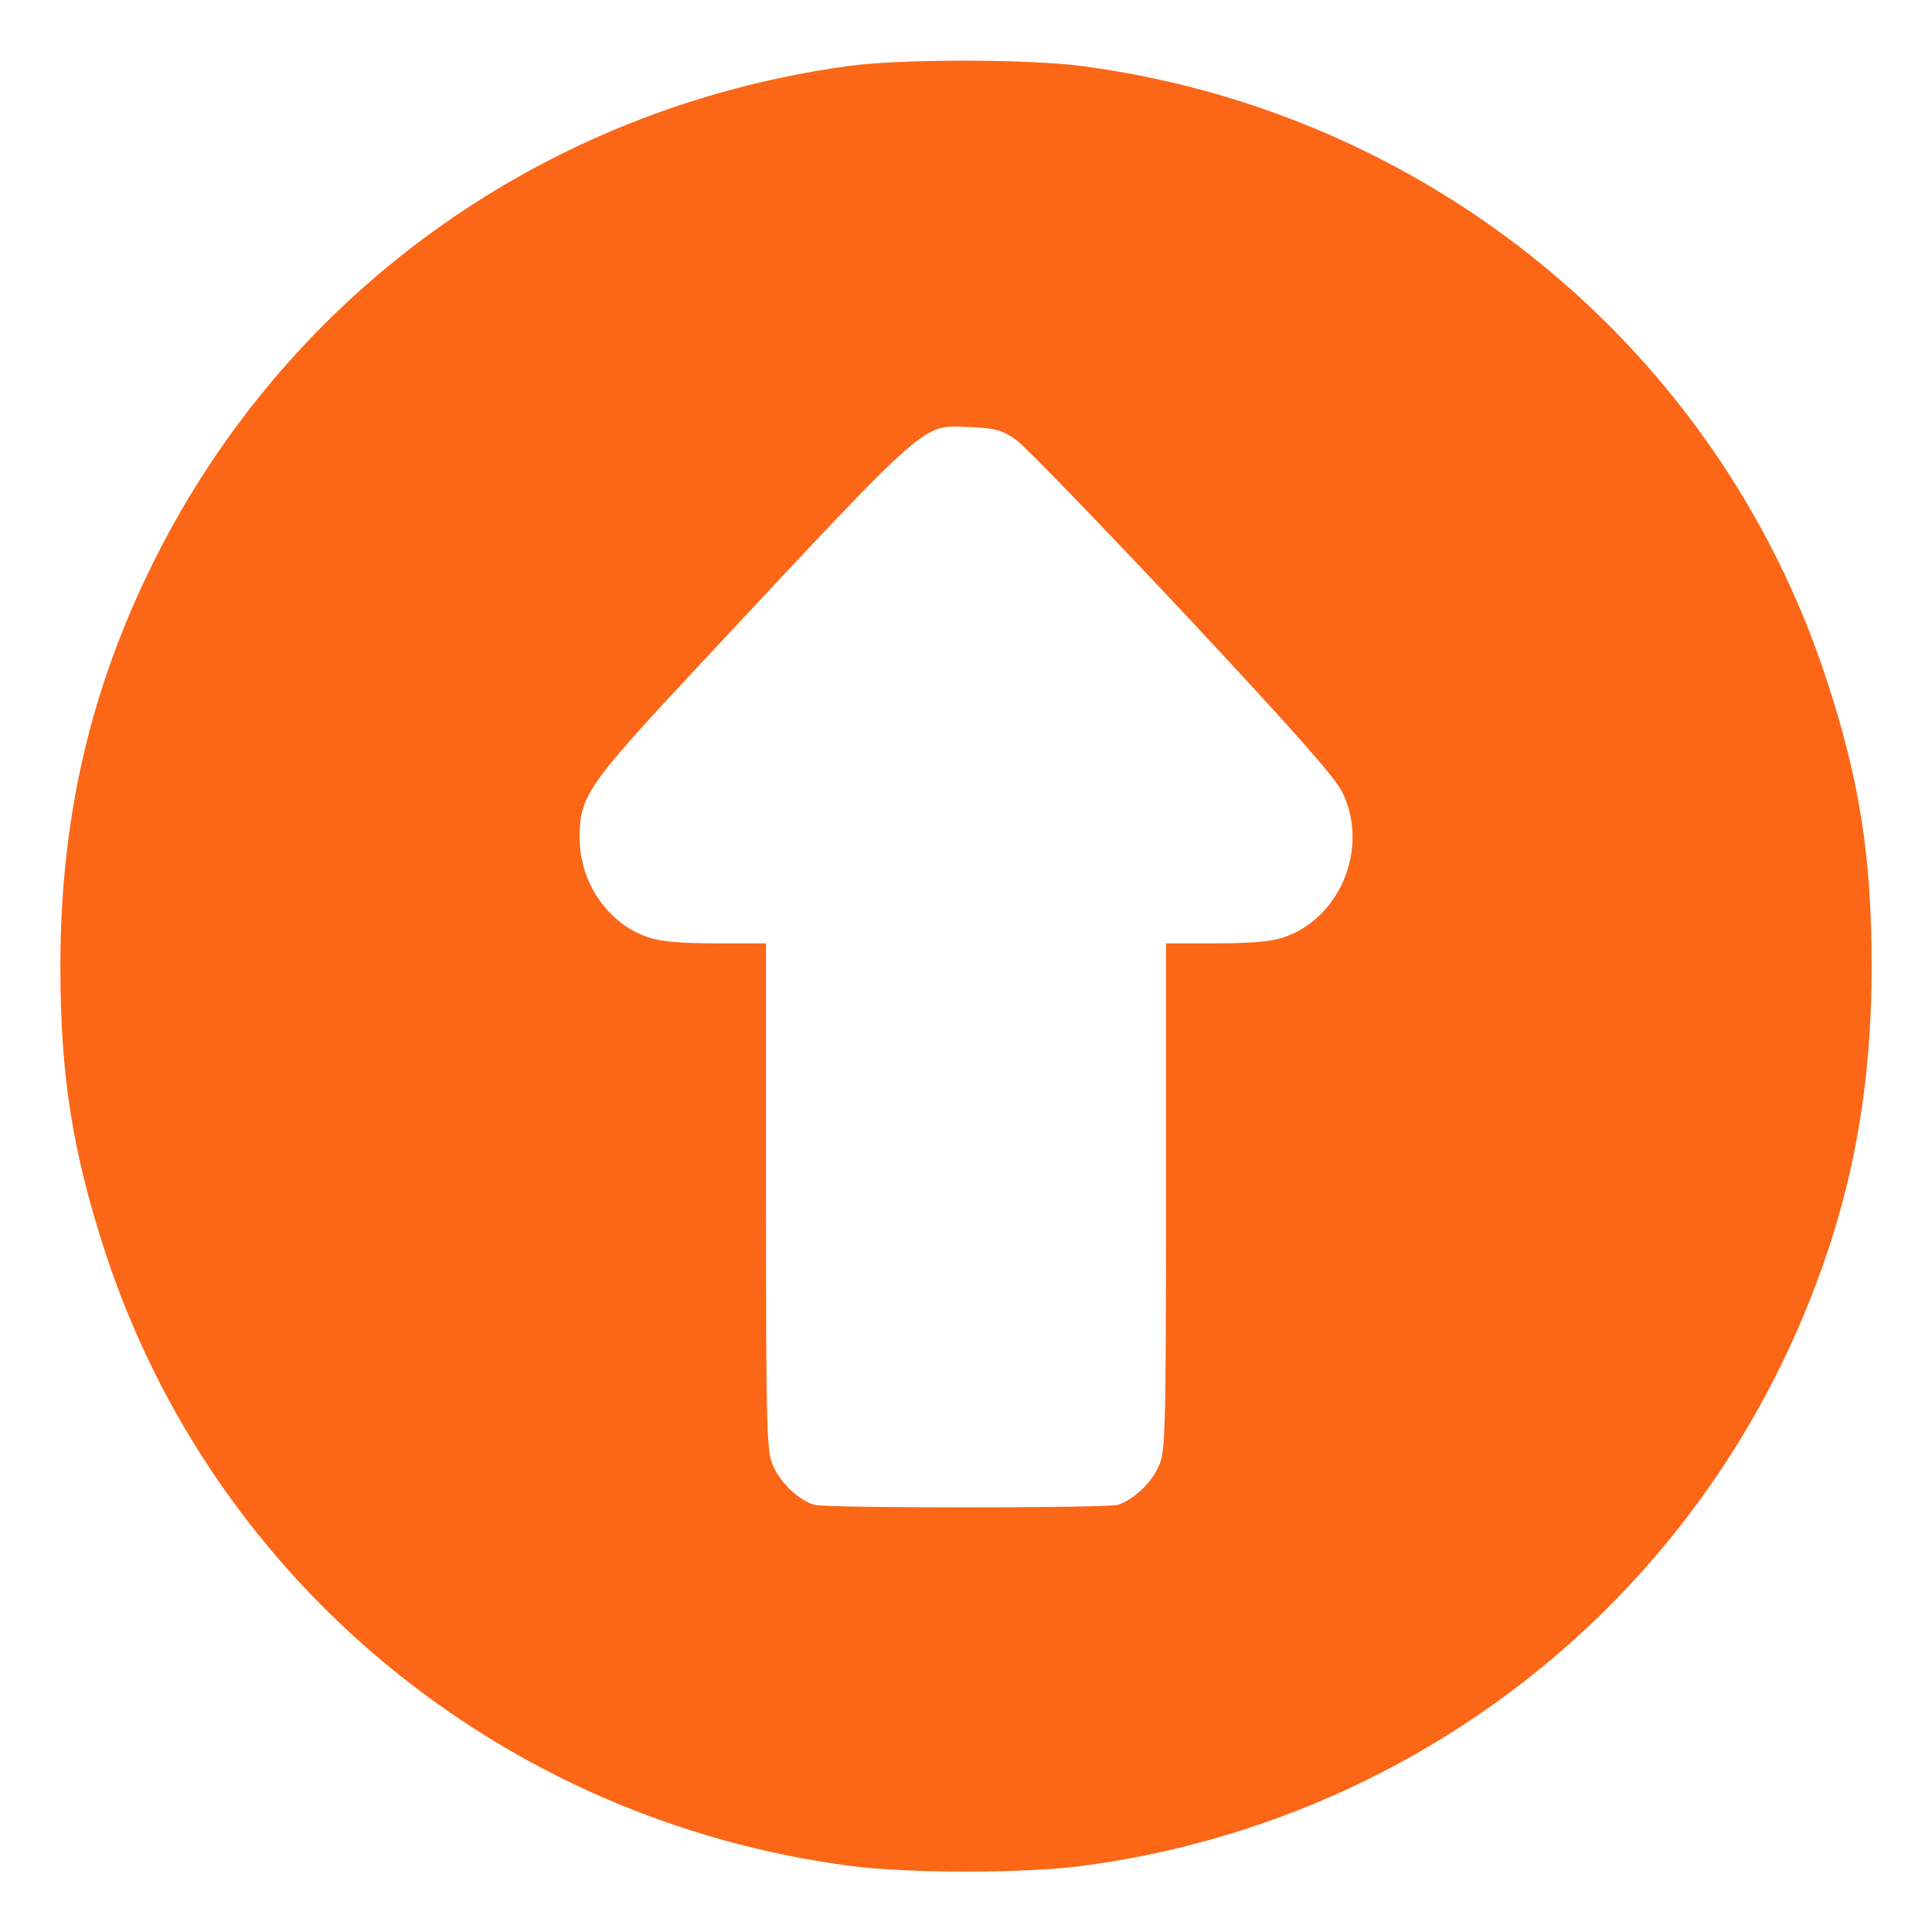
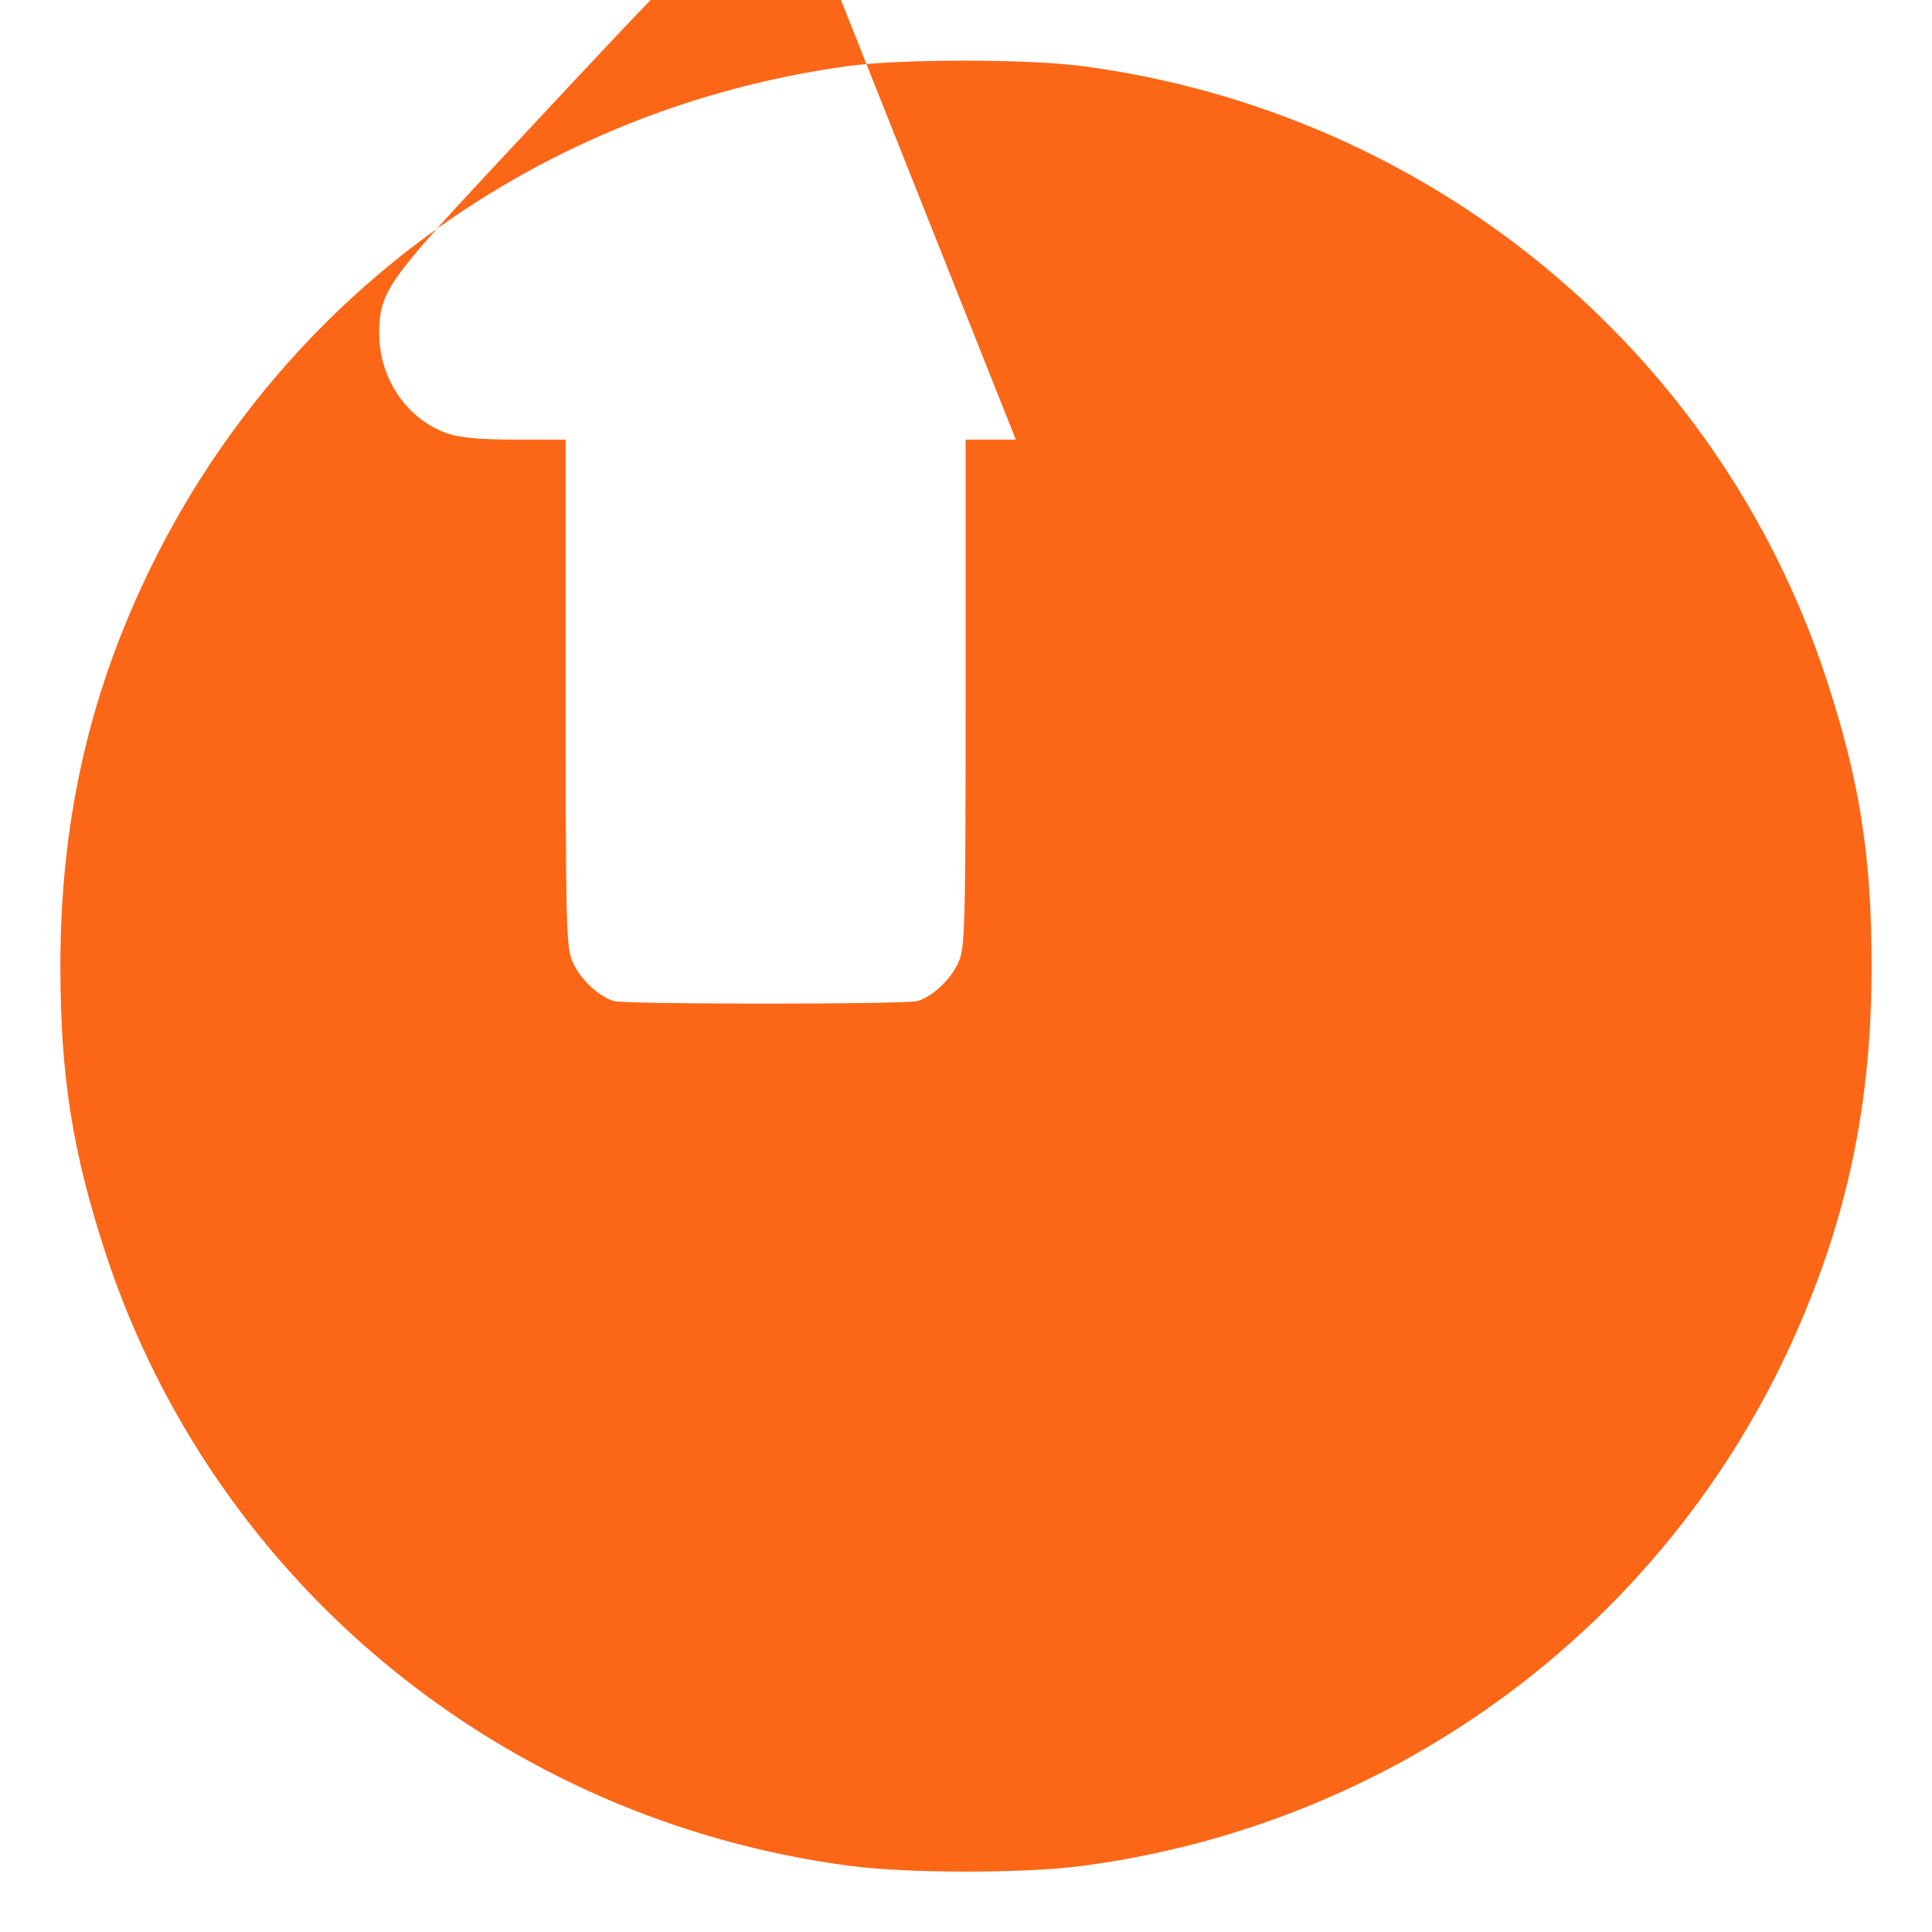
<svg xmlns="http://www.w3.org/2000/svg" version="1.0" width="512pt" height="512pt" viewBox="0 0 512 512" preserveAspectRatio="xMidYMid meet">
  <g transform="translate(0,512) scale(0.1,-0.1)" fill="#000000" stroke="none">
-     <path d="M2248 4945 c-817 -112 -1509 -615 -1860 -1353 -155 -325 -228 -657 -228 -1032 0 -291 32 -493 120 -762 287 -872 1052 -1502 1974 -1623 154 -20 459 -20 613 0 834 110 1546 638 1888 1402 142 318 205 622 205 983 0 291 -32 493 -120 761 -286 872 -1053 1503 -1973 1624 -145 19 -481 19 -619 0z m444 -990 c24 -17 222 -222 441 -455 297 -318 404 -439 424 -479 72 -146 -4 -334 -155 -385 -32 -11 -85 -16 -179 -16 l-133 0 0 -672 c0 -631 -2 -676 -19 -713 -20 -46 -69 -91 -109 -103 -35 -9 -769 -9 -804 0 -40 12 -89 57 -109 103 -17 37 -19 82 -19 713 l0 672 -133 0 c-94 0 -147 5 -179 16 -107 36 -182 145 -182 264 0 110 20 139 315 455 625 669 590 638 721 633 66 -3 82 -7 120 -33z" fill="#FB6717" />
+     <path d="M2248 4945 c-817 -112 -1509 -615 -1860 -1353 -155 -325 -228 -657 -228 -1032 0 -291 32 -493 120 -762 287 -872 1052 -1502 1974 -1623 154 -20 459 -20 613 0 834 110 1546 638 1888 1402 142 318 205 622 205 983 0 291 -32 493 -120 761 -286 872 -1053 1503 -1973 1624 -145 19 -481 19 -619 0z m444 -990 l-133 0 0 -672 c0 -631 -2 -676 -19 -713 -20 -46 -69 -91 -109 -103 -35 -9 -769 -9 -804 0 -40 12 -89 57 -109 103 -17 37 -19 82 -19 713 l0 672 -133 0 c-94 0 -147 5 -179 16 -107 36 -182 145 -182 264 0 110 20 139 315 455 625 669 590 638 721 633 66 -3 82 -7 120 -33z" fill="#FB6717" />
  </g>
</svg>